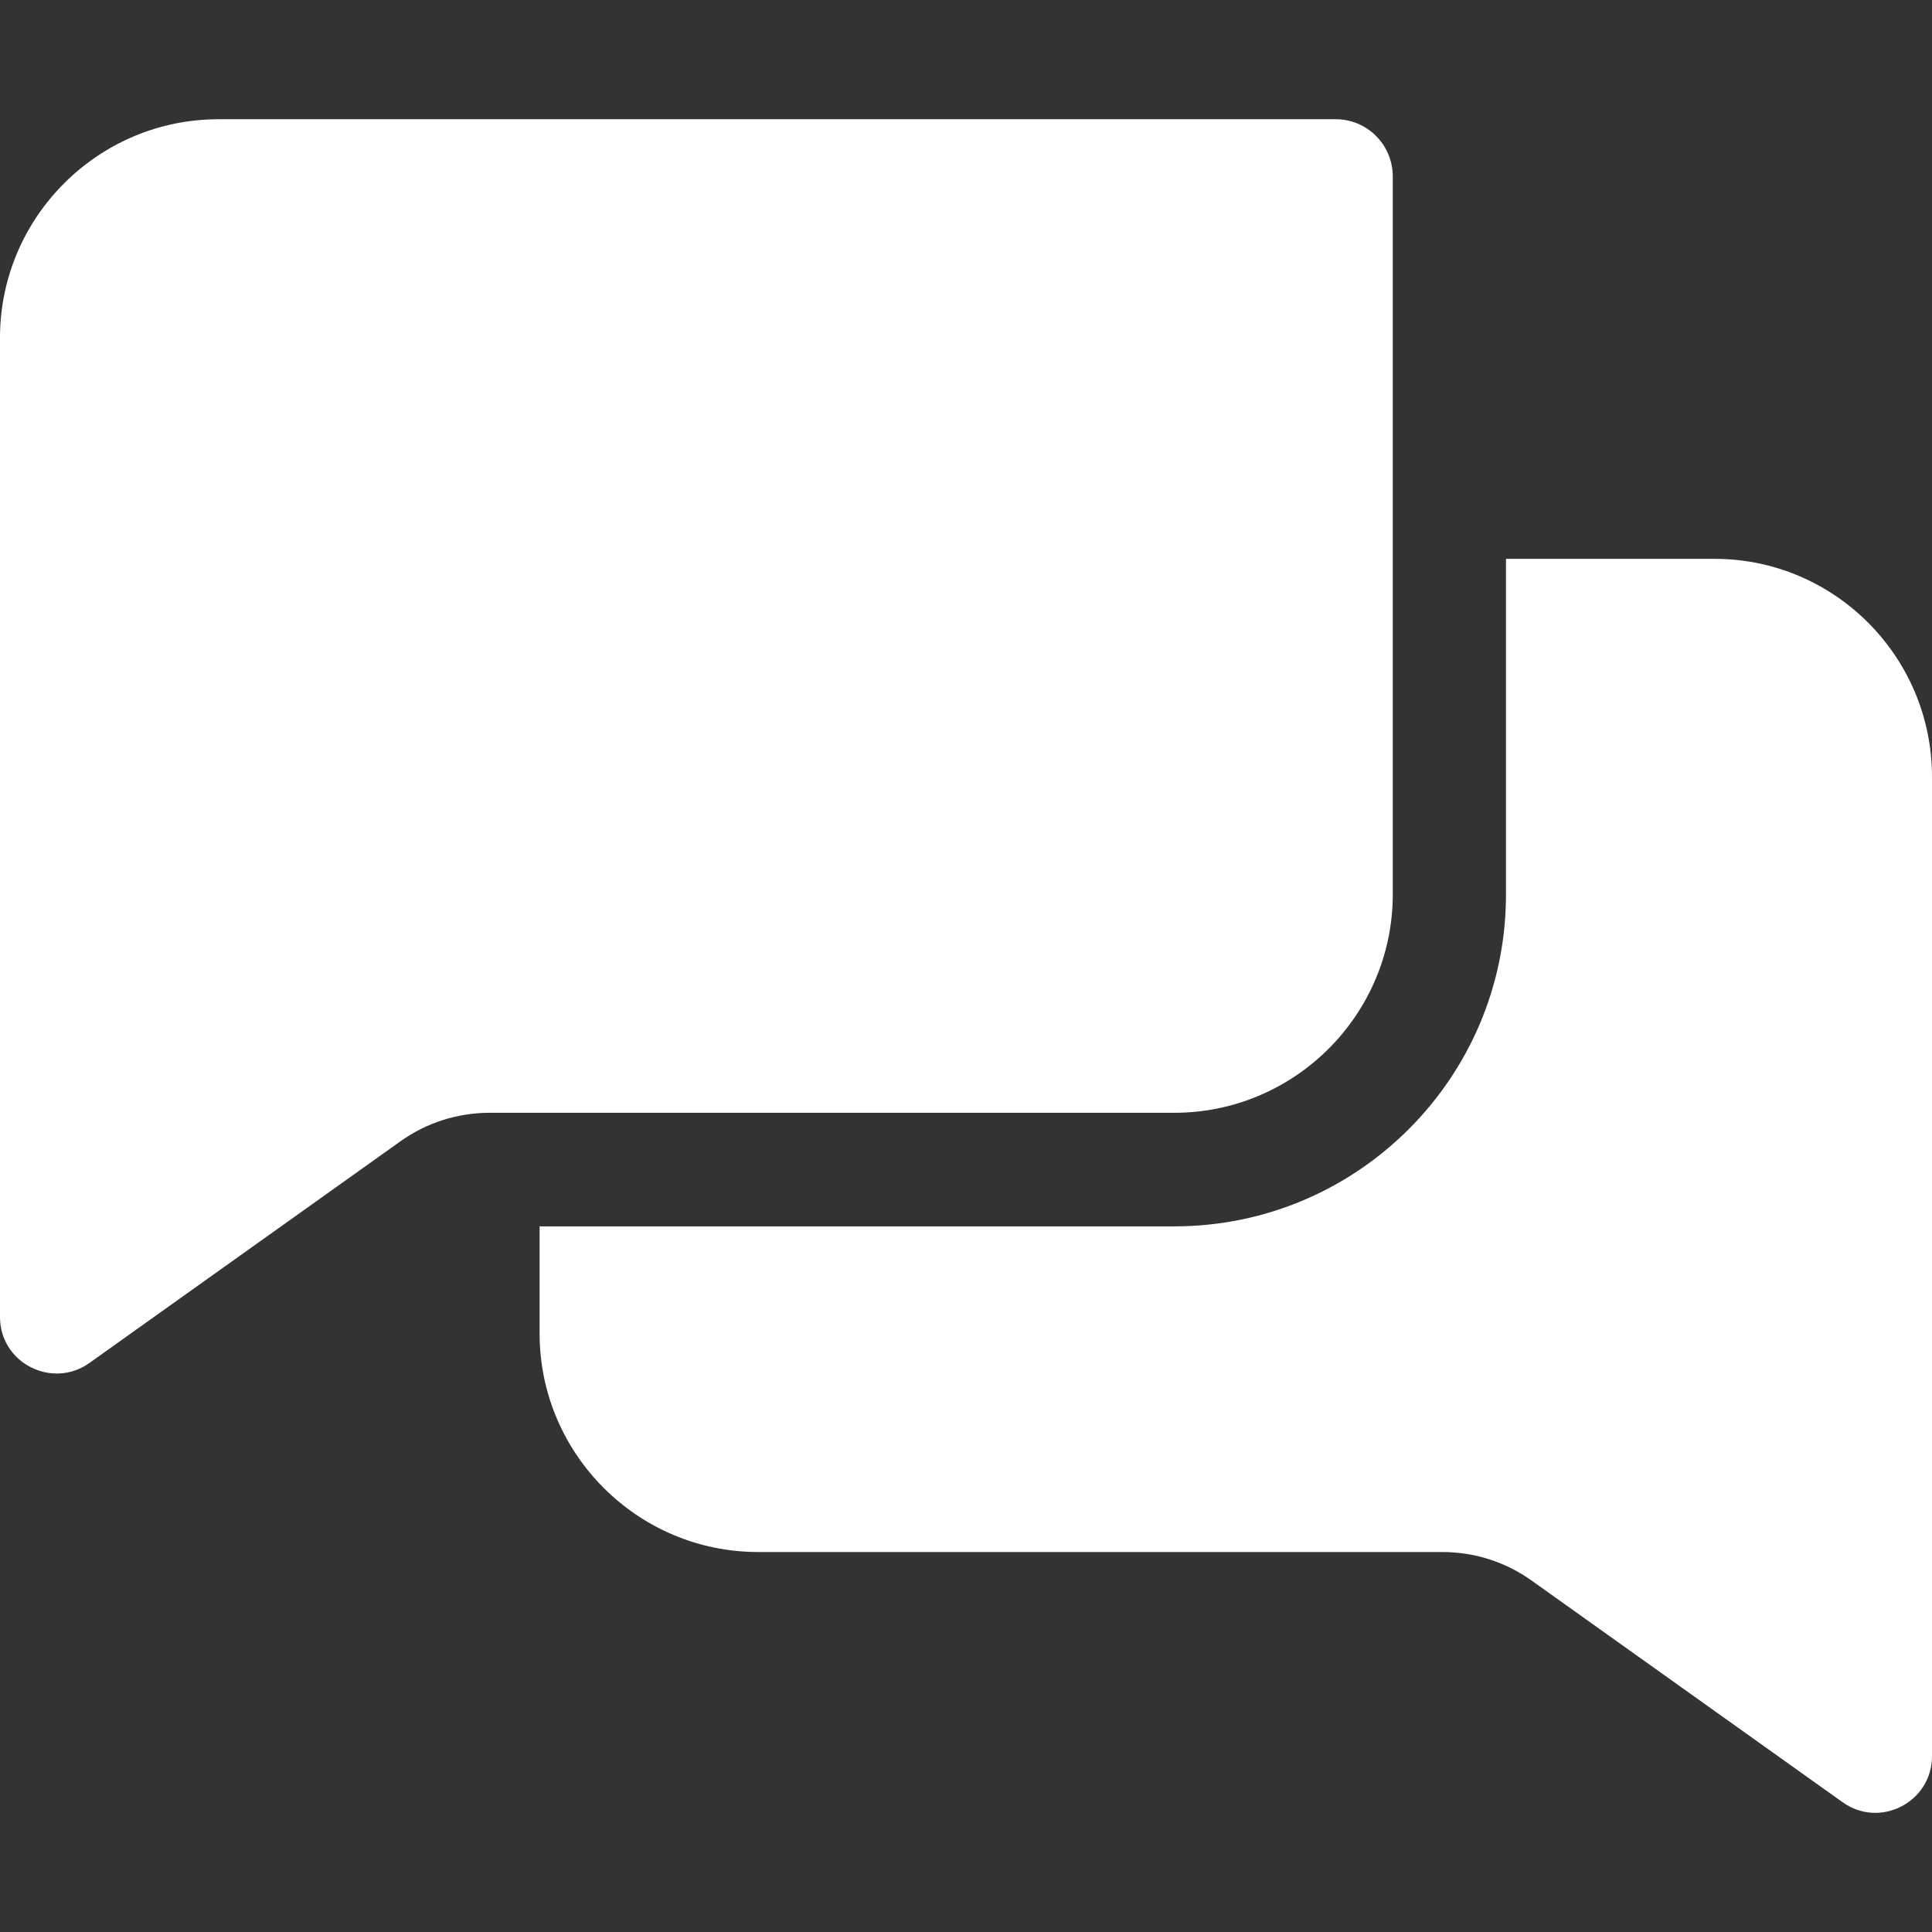
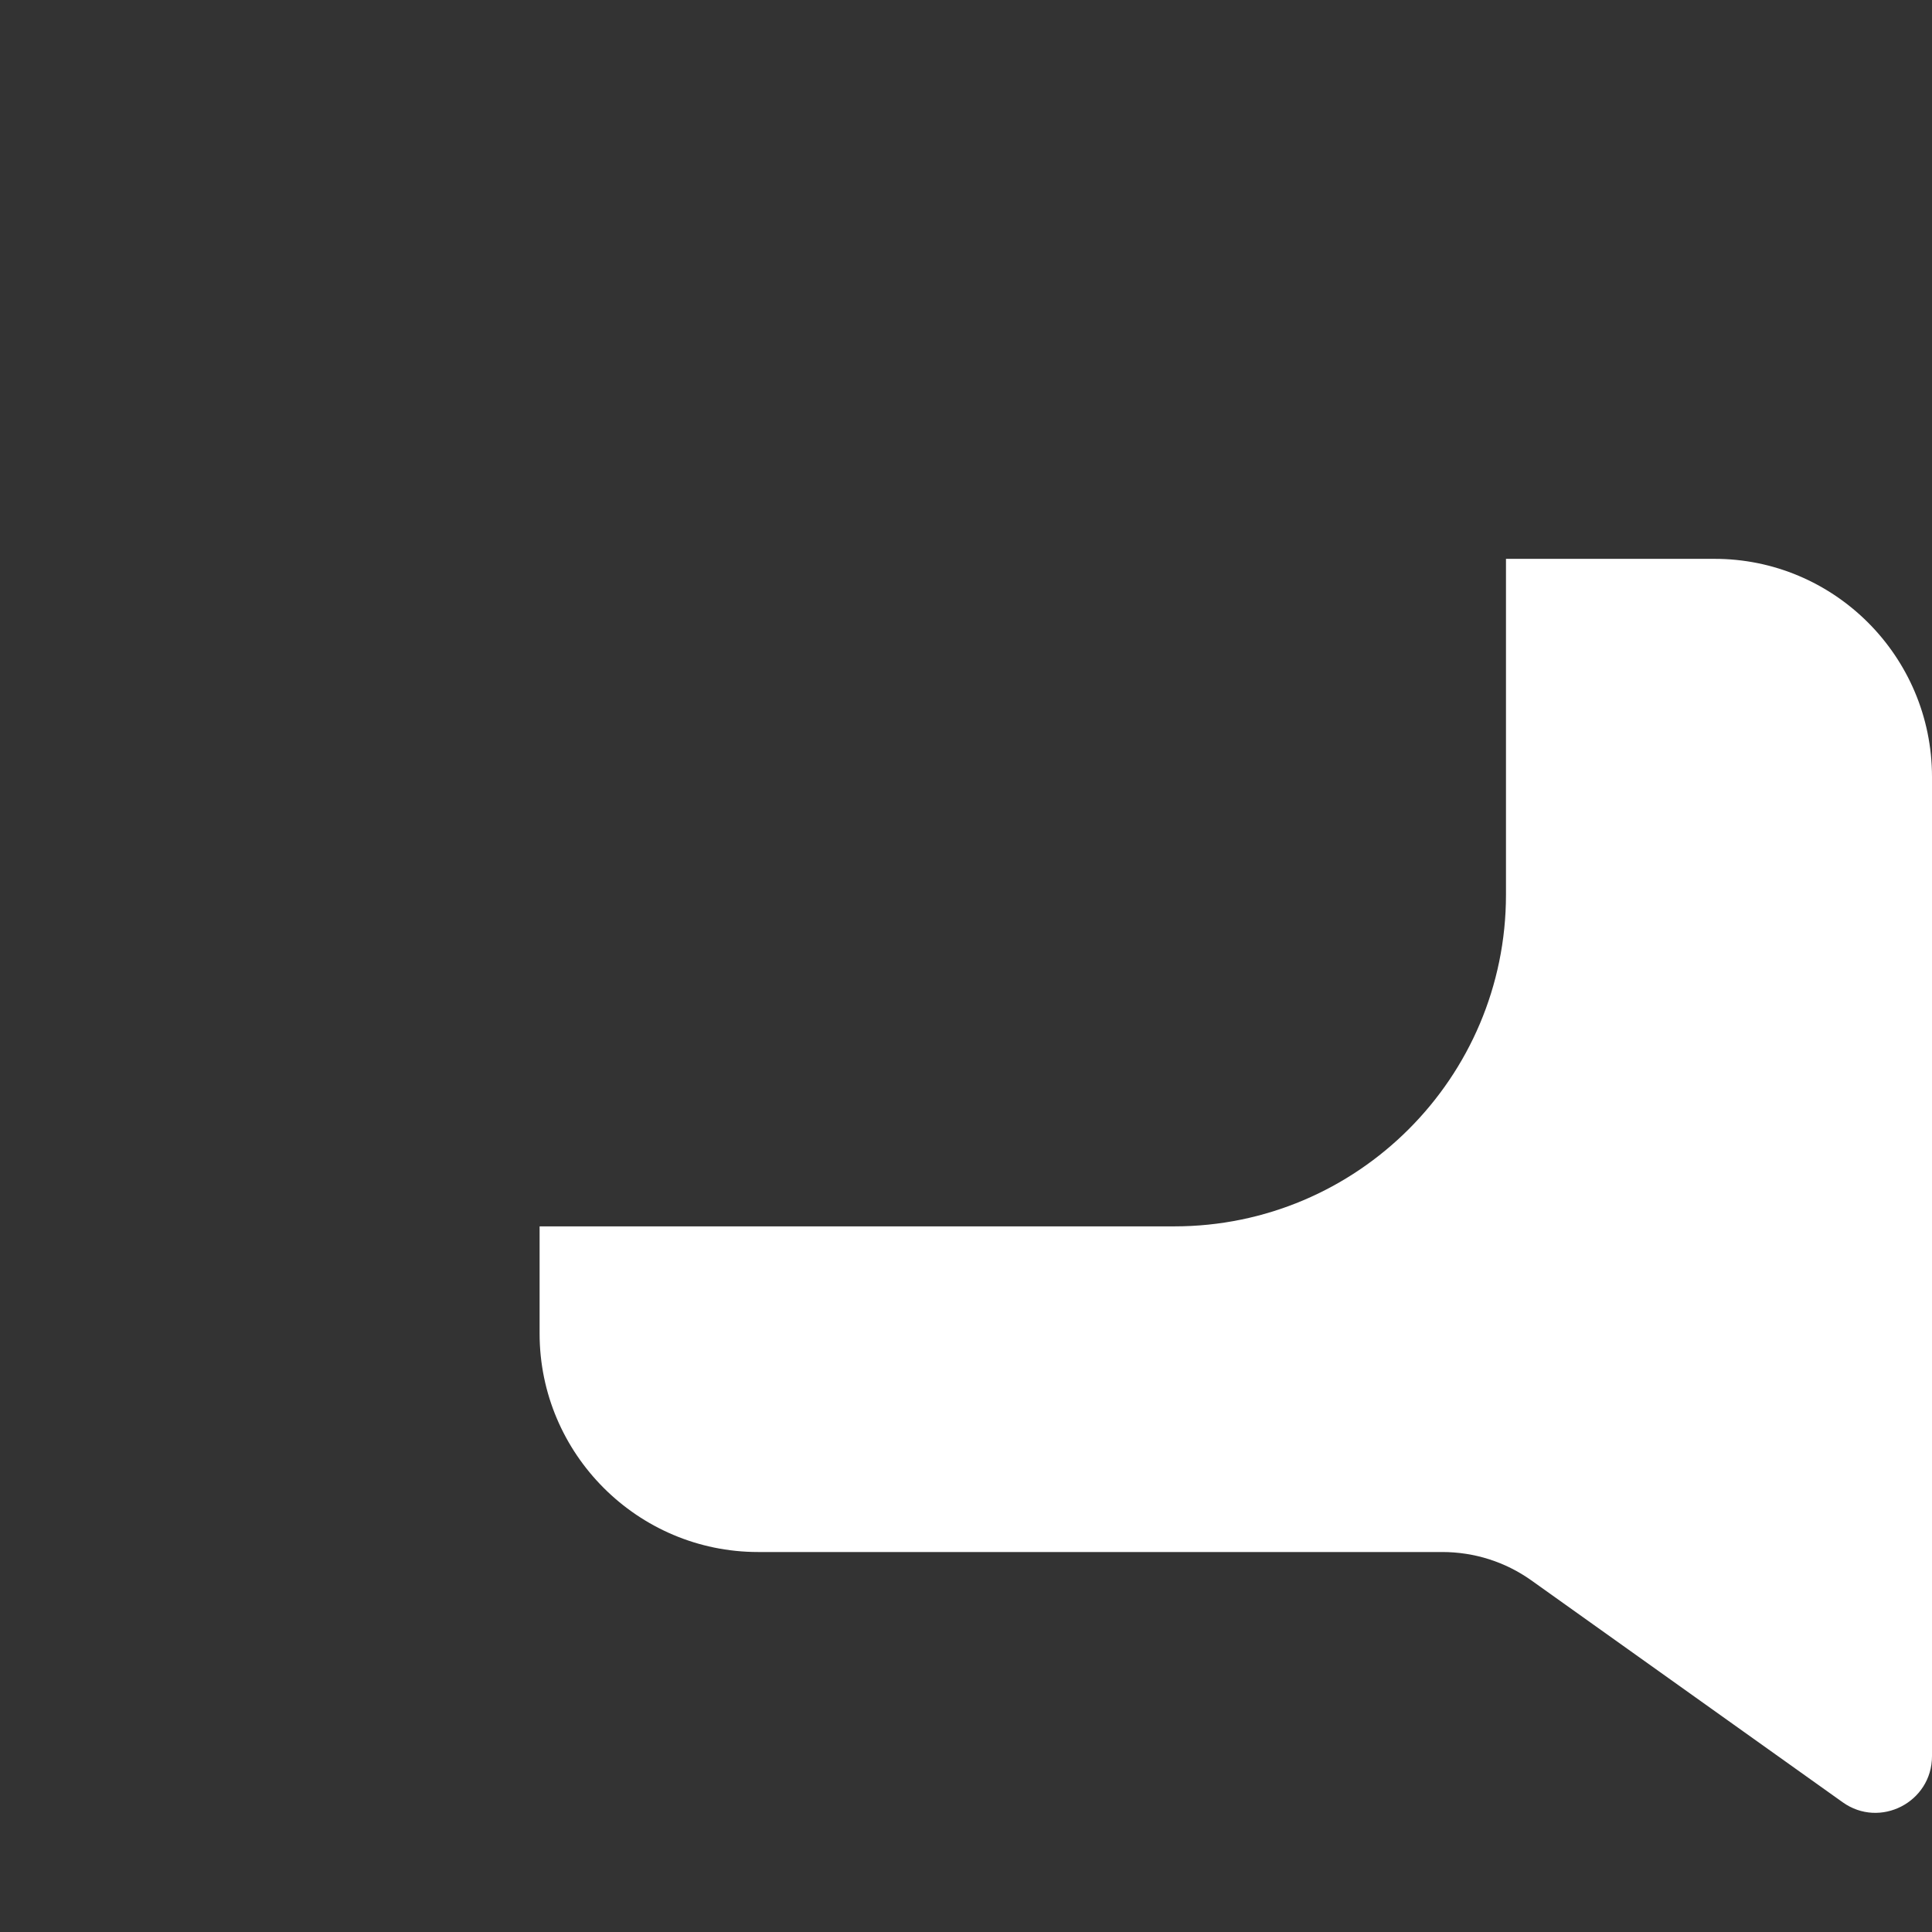
<svg xmlns="http://www.w3.org/2000/svg" version="1.1" id="Capa_1" x="0px" y="0px" viewBox="0 0 512 512" style="enable-background:new 0 0 512 512;" xml:space="preserve">
  <rect x="0" y="0" width="512" height="512" fill="#333333" stroke="none" />
  <style type="text/css">
	.st0{fill:#FFFFFF;}
</style>
  <g>
    <g>
-       <path class="st0" d="M354,31.6H57.9C26,31.6,0,57.6,0,89.5V349c0,12.3,13.9,19.2,23.7,12.2l82.5-58.8c6.9-4.9,15.1-7.5,23.6-7.5    h181.4c31.9,0,57.9-26,57.9-57.9V46.6C369,38.3,362.3,31.6,354,31.6z M281.2,213.3H107.9c-8.3,0-15-6.7-15-15s6.7-15,15-15h173.3    c8.3,0,15,6.7,15,15S289.4,213.3,281.2,213.3z M281.2,143.3H107.9c-8.3,0-15-6.7-15-15s6.7-15,15-15h173.3c8.3,0,15,6.7,15,15    S289.4,143.3,281.2,143.3z" />
      <path class="st0" d="M512,205.9v259.5c0,12.2-13.8,19.3-23.7,12.2l-82.5-58.8c-6.9-4.9-15.1-7.5-23.6-7.5H200.9    c-31.9,0-57.9-26-57.9-57.9V325h168.2c48.5,0,87.9-39.4,87.9-87.9v-89h55.1C486,148,512,173.9,512,205.9L512,205.9z" />
    </g>
-     <rect x="75.9" y="88.3" class="st0" width="251.6" height="157" />
  </g>
</svg>